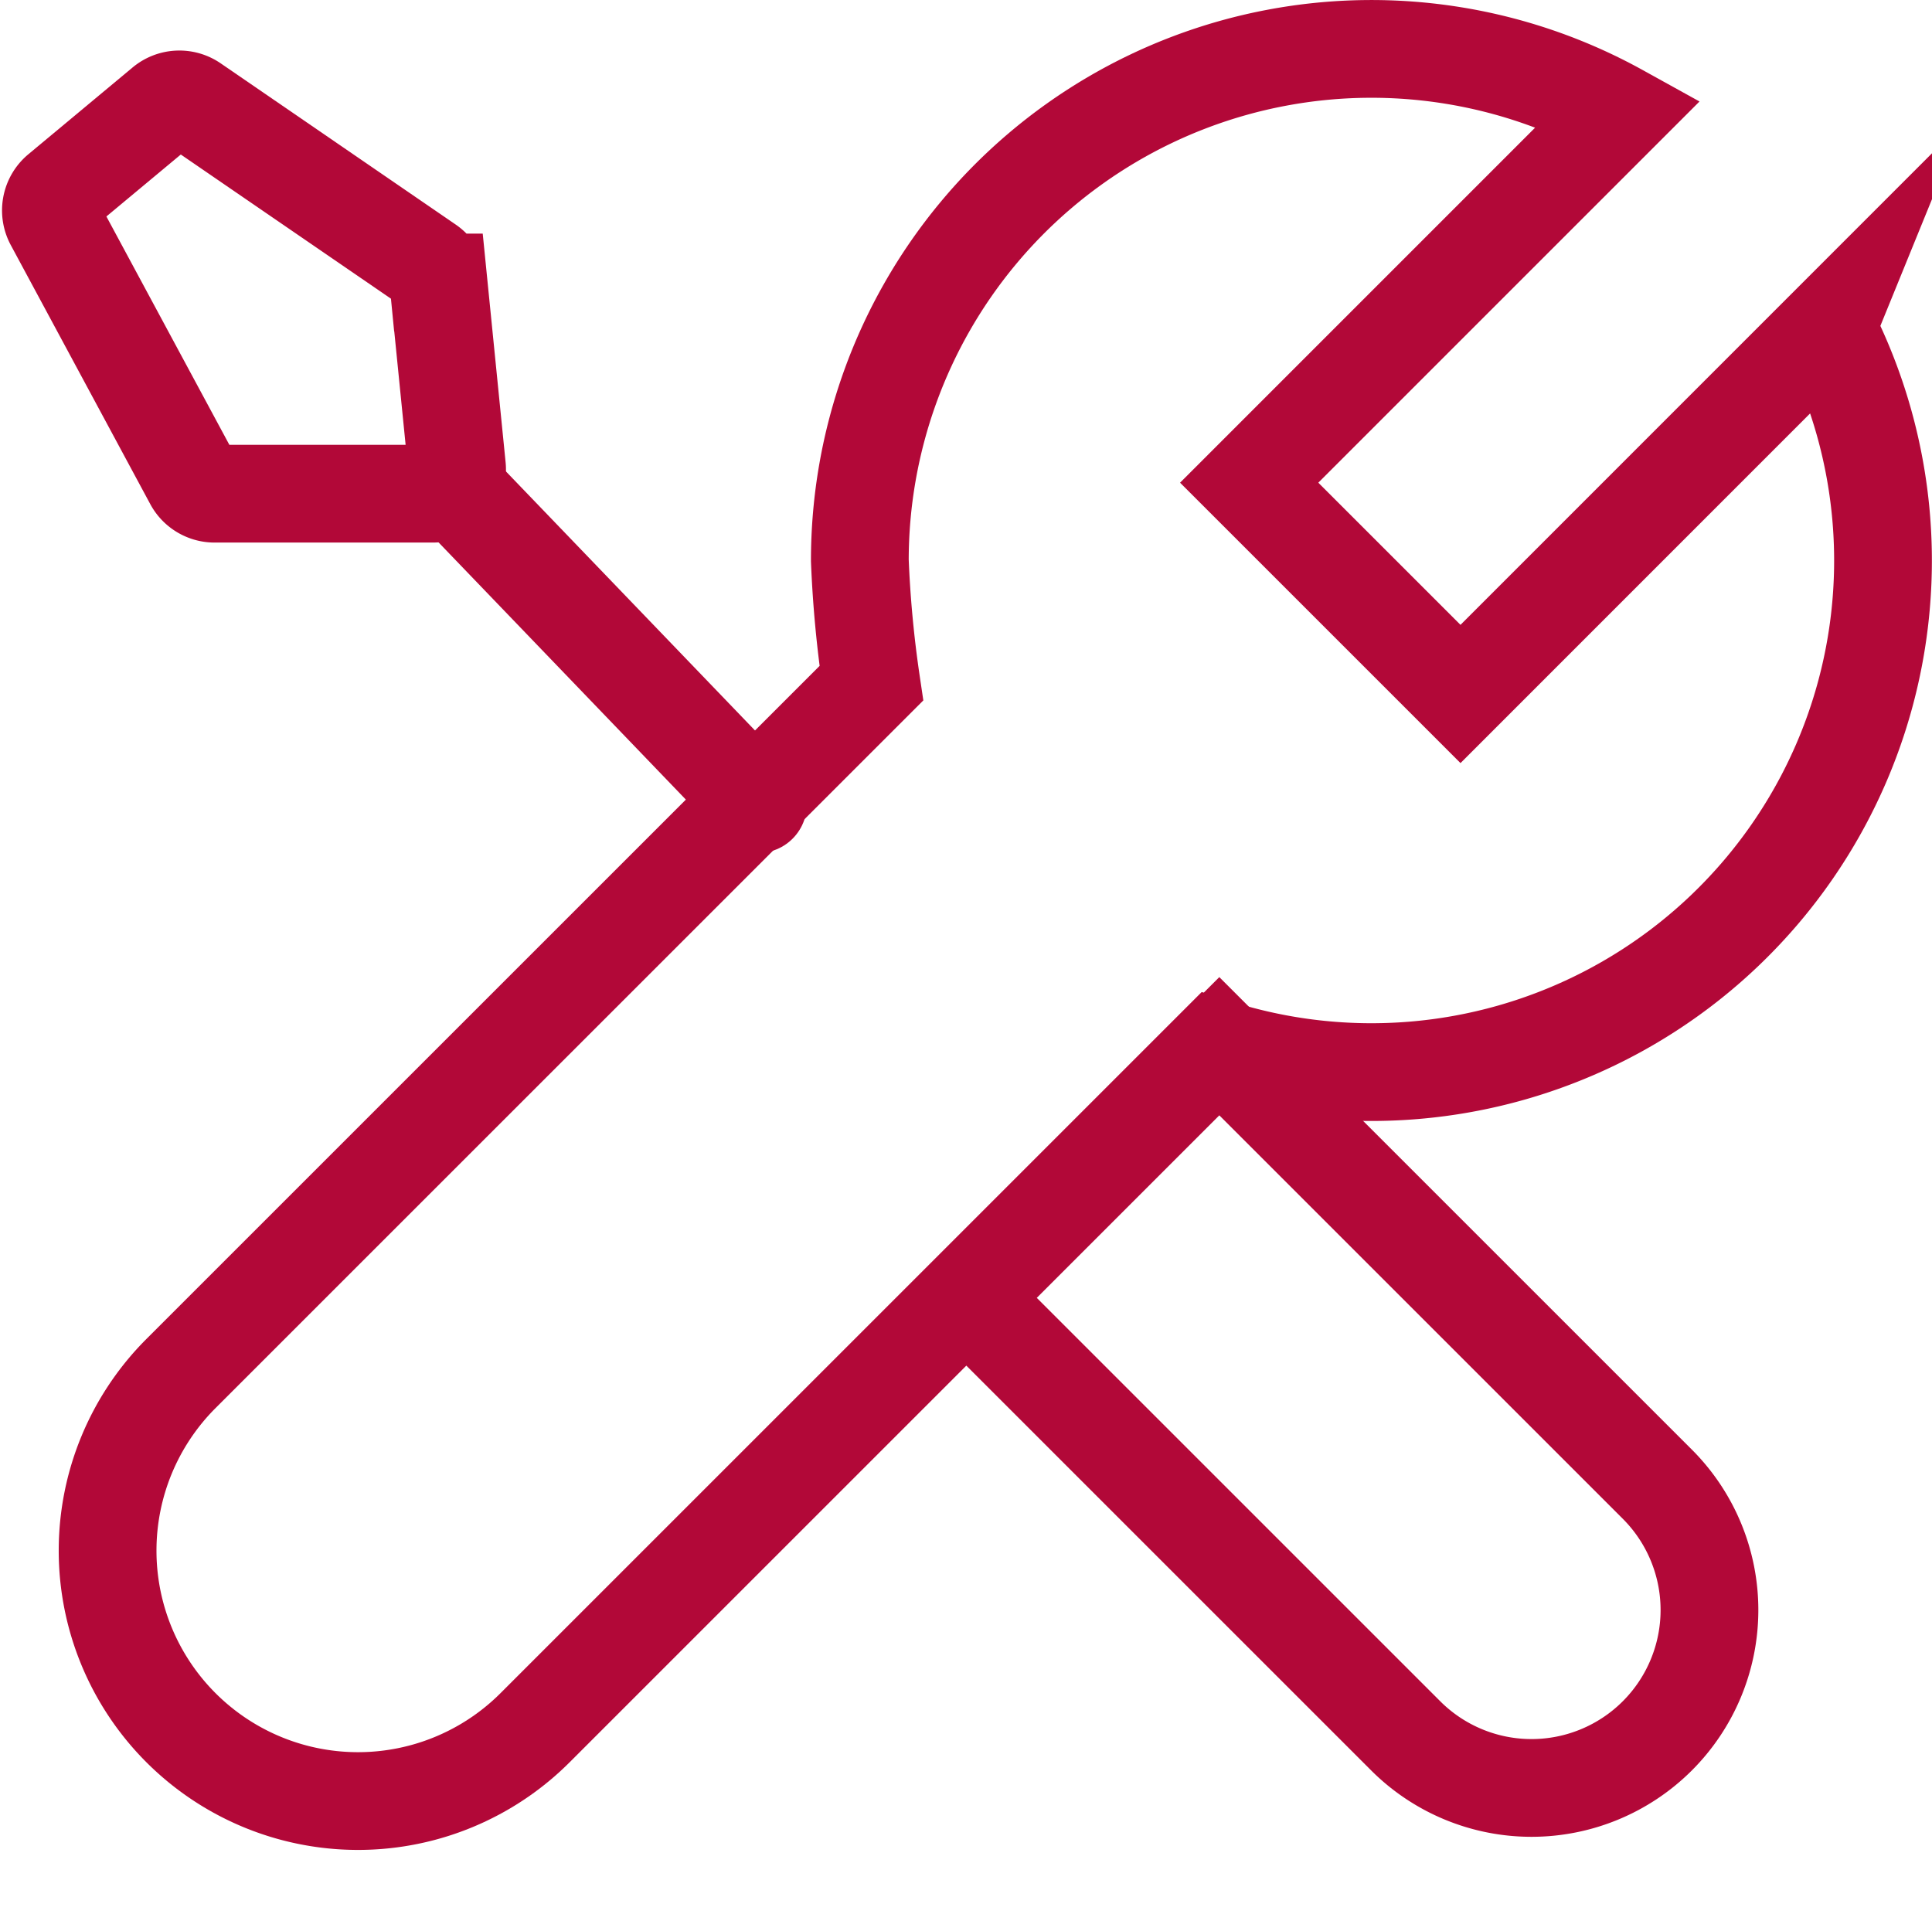
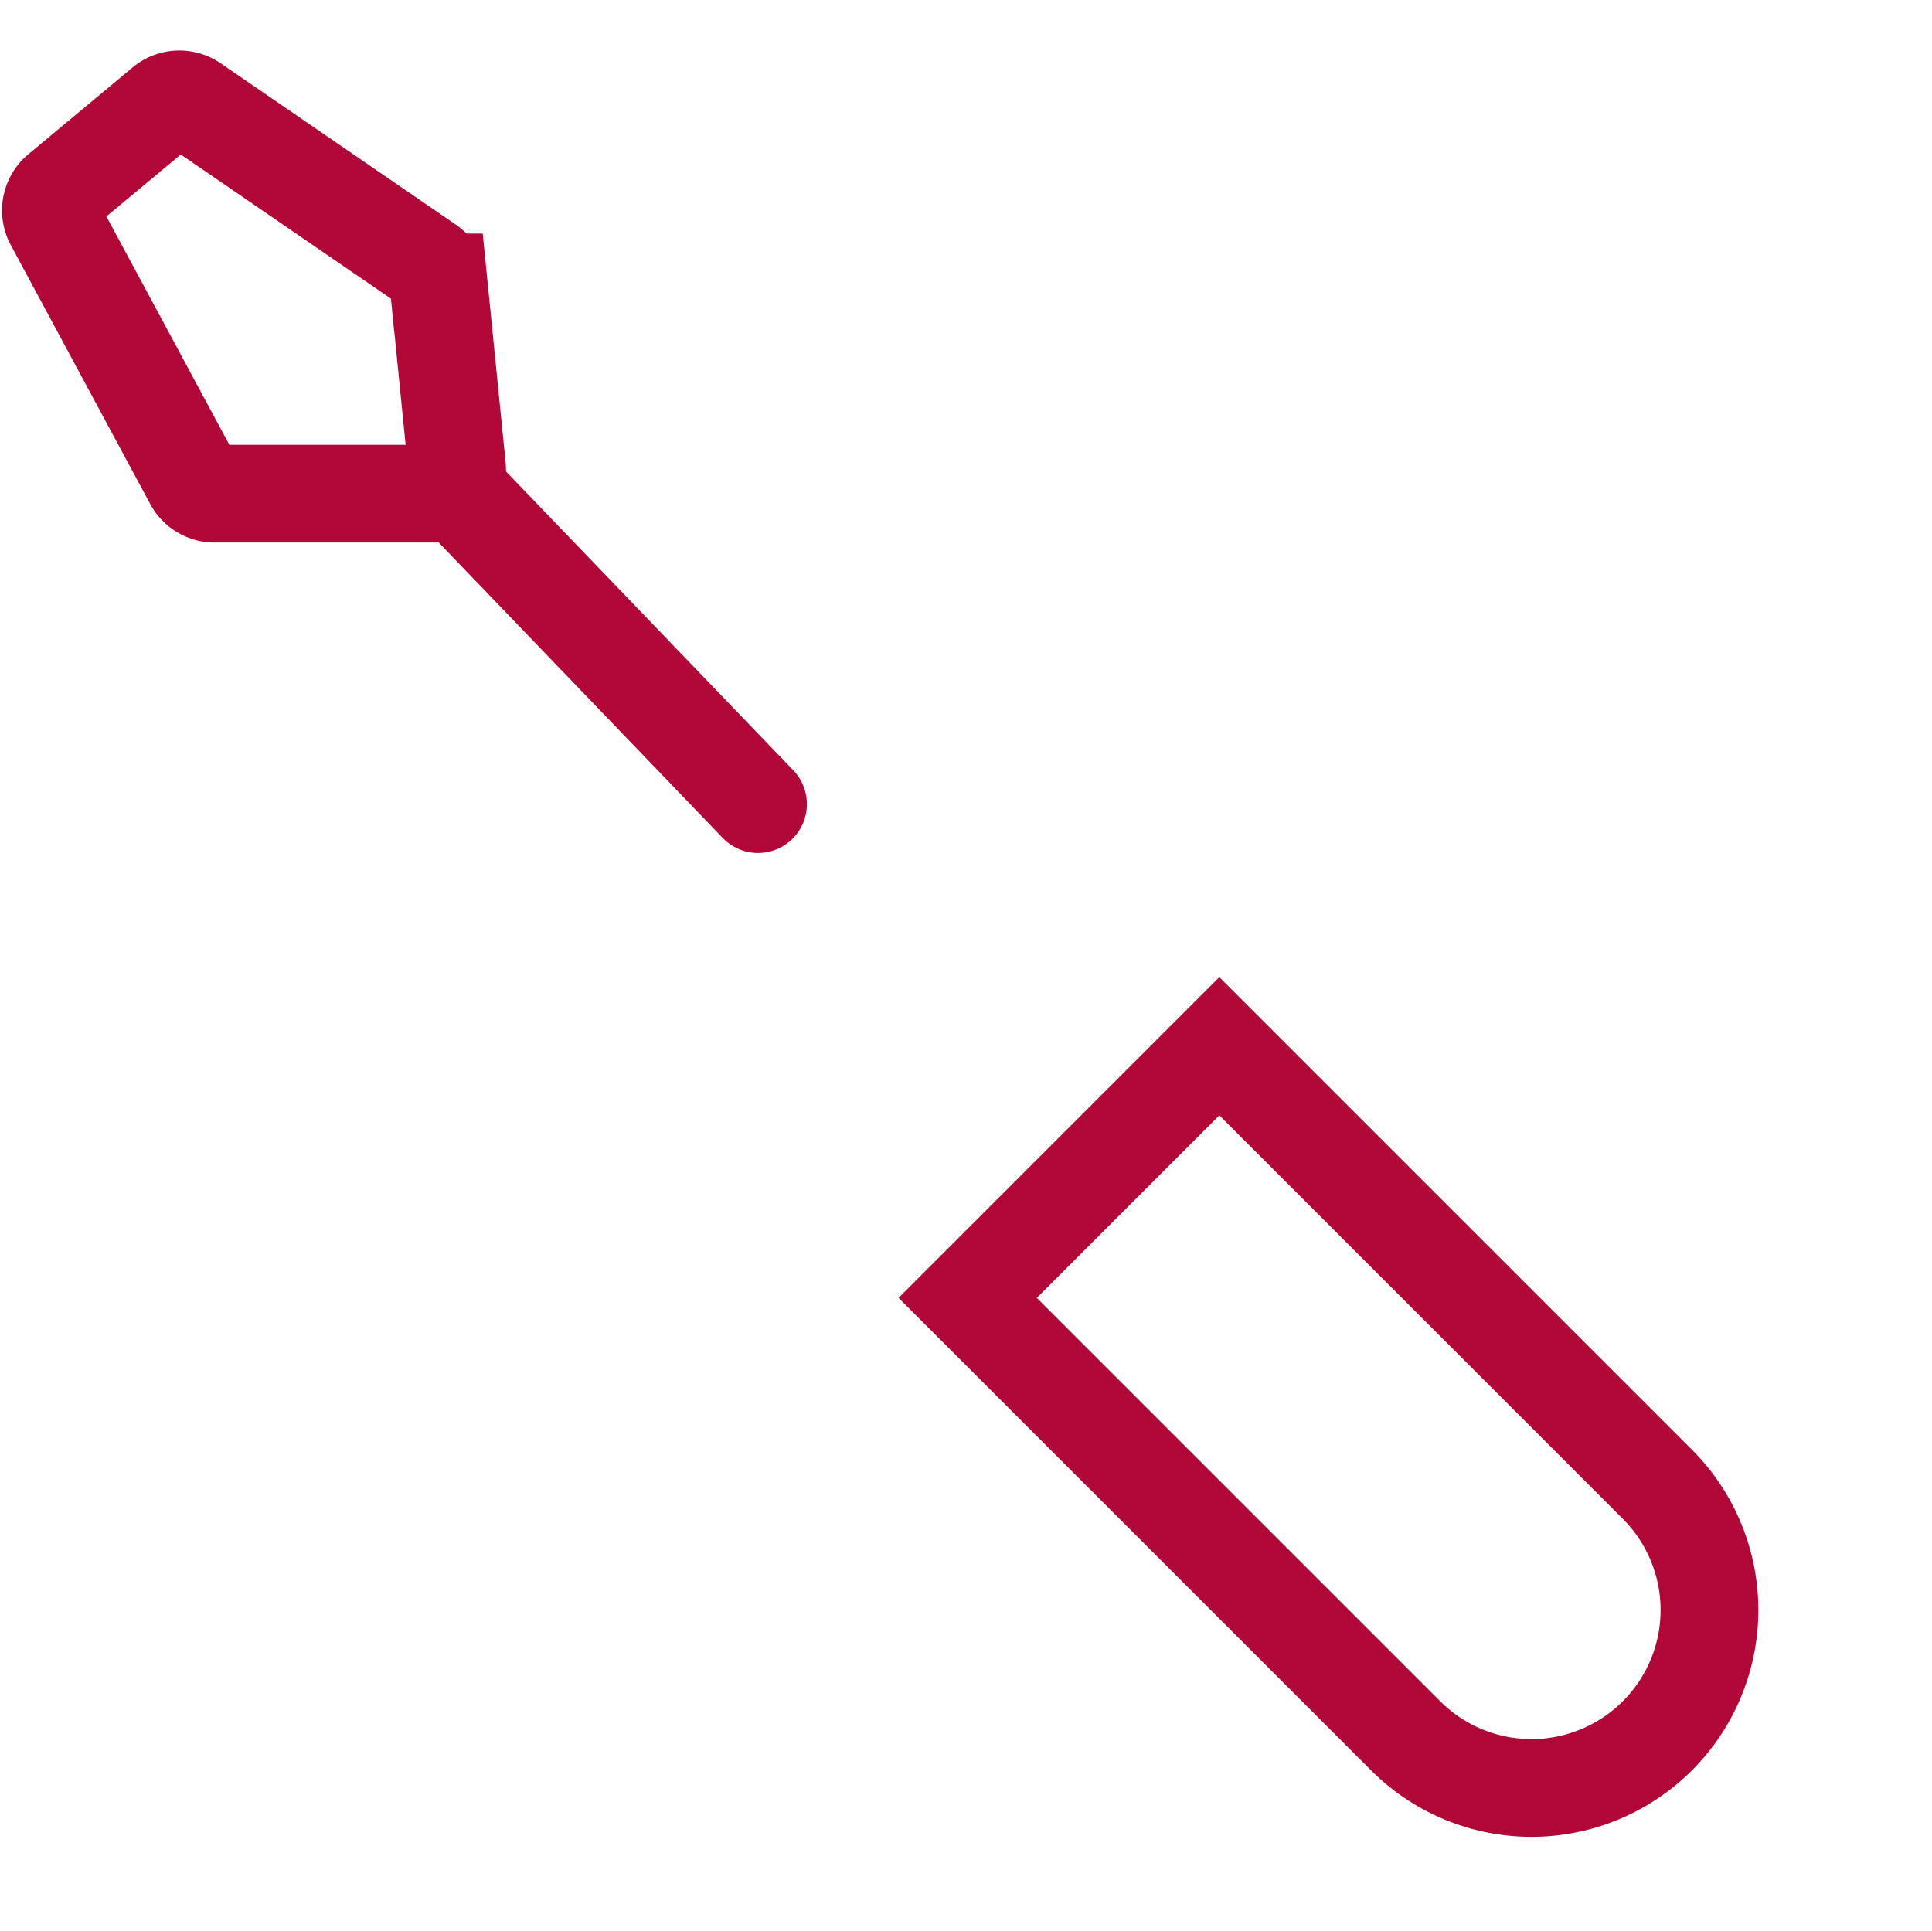
<svg xmlns="http://www.w3.org/2000/svg" width="59.292" height="59.261" viewBox="0 0 59.292 59.261">
  <g id="Grupo_7550" data-name="Grupo 7550" transform="translate(-549.638 -277.5)">
    <path id="Retângulo_2702" data-name="Retângulo 2702" d="M0,0H19.011a5.461,5.461,0,0,1,5.461,5.461v0a5.461,5.461,0,0,1-5.461,5.461H0a0,0,0,0,1,0,0V0A0,0,0,0,1,0,0Z" transform="translate(587.058 309.612) rotate(45)" fill="none" stroke="#b20838" stroke-linecap="round" stroke-miterlimit="10" stroke-width="3" />
    <path id="Caminho_2958" data-name="Caminho 2958" d="M551.29,284.312l4.281,7.951a.742.742,0,0,0,.653.39h6.7a.742.742,0,0,0,.738-.816l-.567-5.667a.741.741,0,0,0-.318-.539l-7.212-4.948a.742.742,0,0,0-.9.042l-3.2,2.665A.743.743,0,0,0,551.29,284.312Z" fill="none" stroke="#b20838" stroke-linecap="round" stroke-miterlimit="10" stroke-width="3" />
    <line id="Linha_14" data-name="Linha 14" x2="9.16" y2="9.528" transform="translate(563.741 292.653)" fill="none" stroke="#b20838" stroke-linecap="round" stroke-miterlimit="10" stroke-width="3" />
-     <path id="Caminho_2959" data-name="Caminho 2959" d="M605.706,287.551,594.46,298.8l-6.485-6.485,11.351-11.352a15.7,15.7,0,0,0-23.3,13.741,35.214,35.214,0,0,0,.354,3.767l-21.189,21.188a7.686,7.686,0,0,0,0,10.869h0a7.684,7.684,0,0,0,10.869,0l20.872-20.872a15.7,15.7,0,0,0,18.772-22.1Z" fill="none" stroke="#b20838" stroke-linecap="round" stroke-miterlimit="10" stroke-width="3" />
  </g>
</svg>